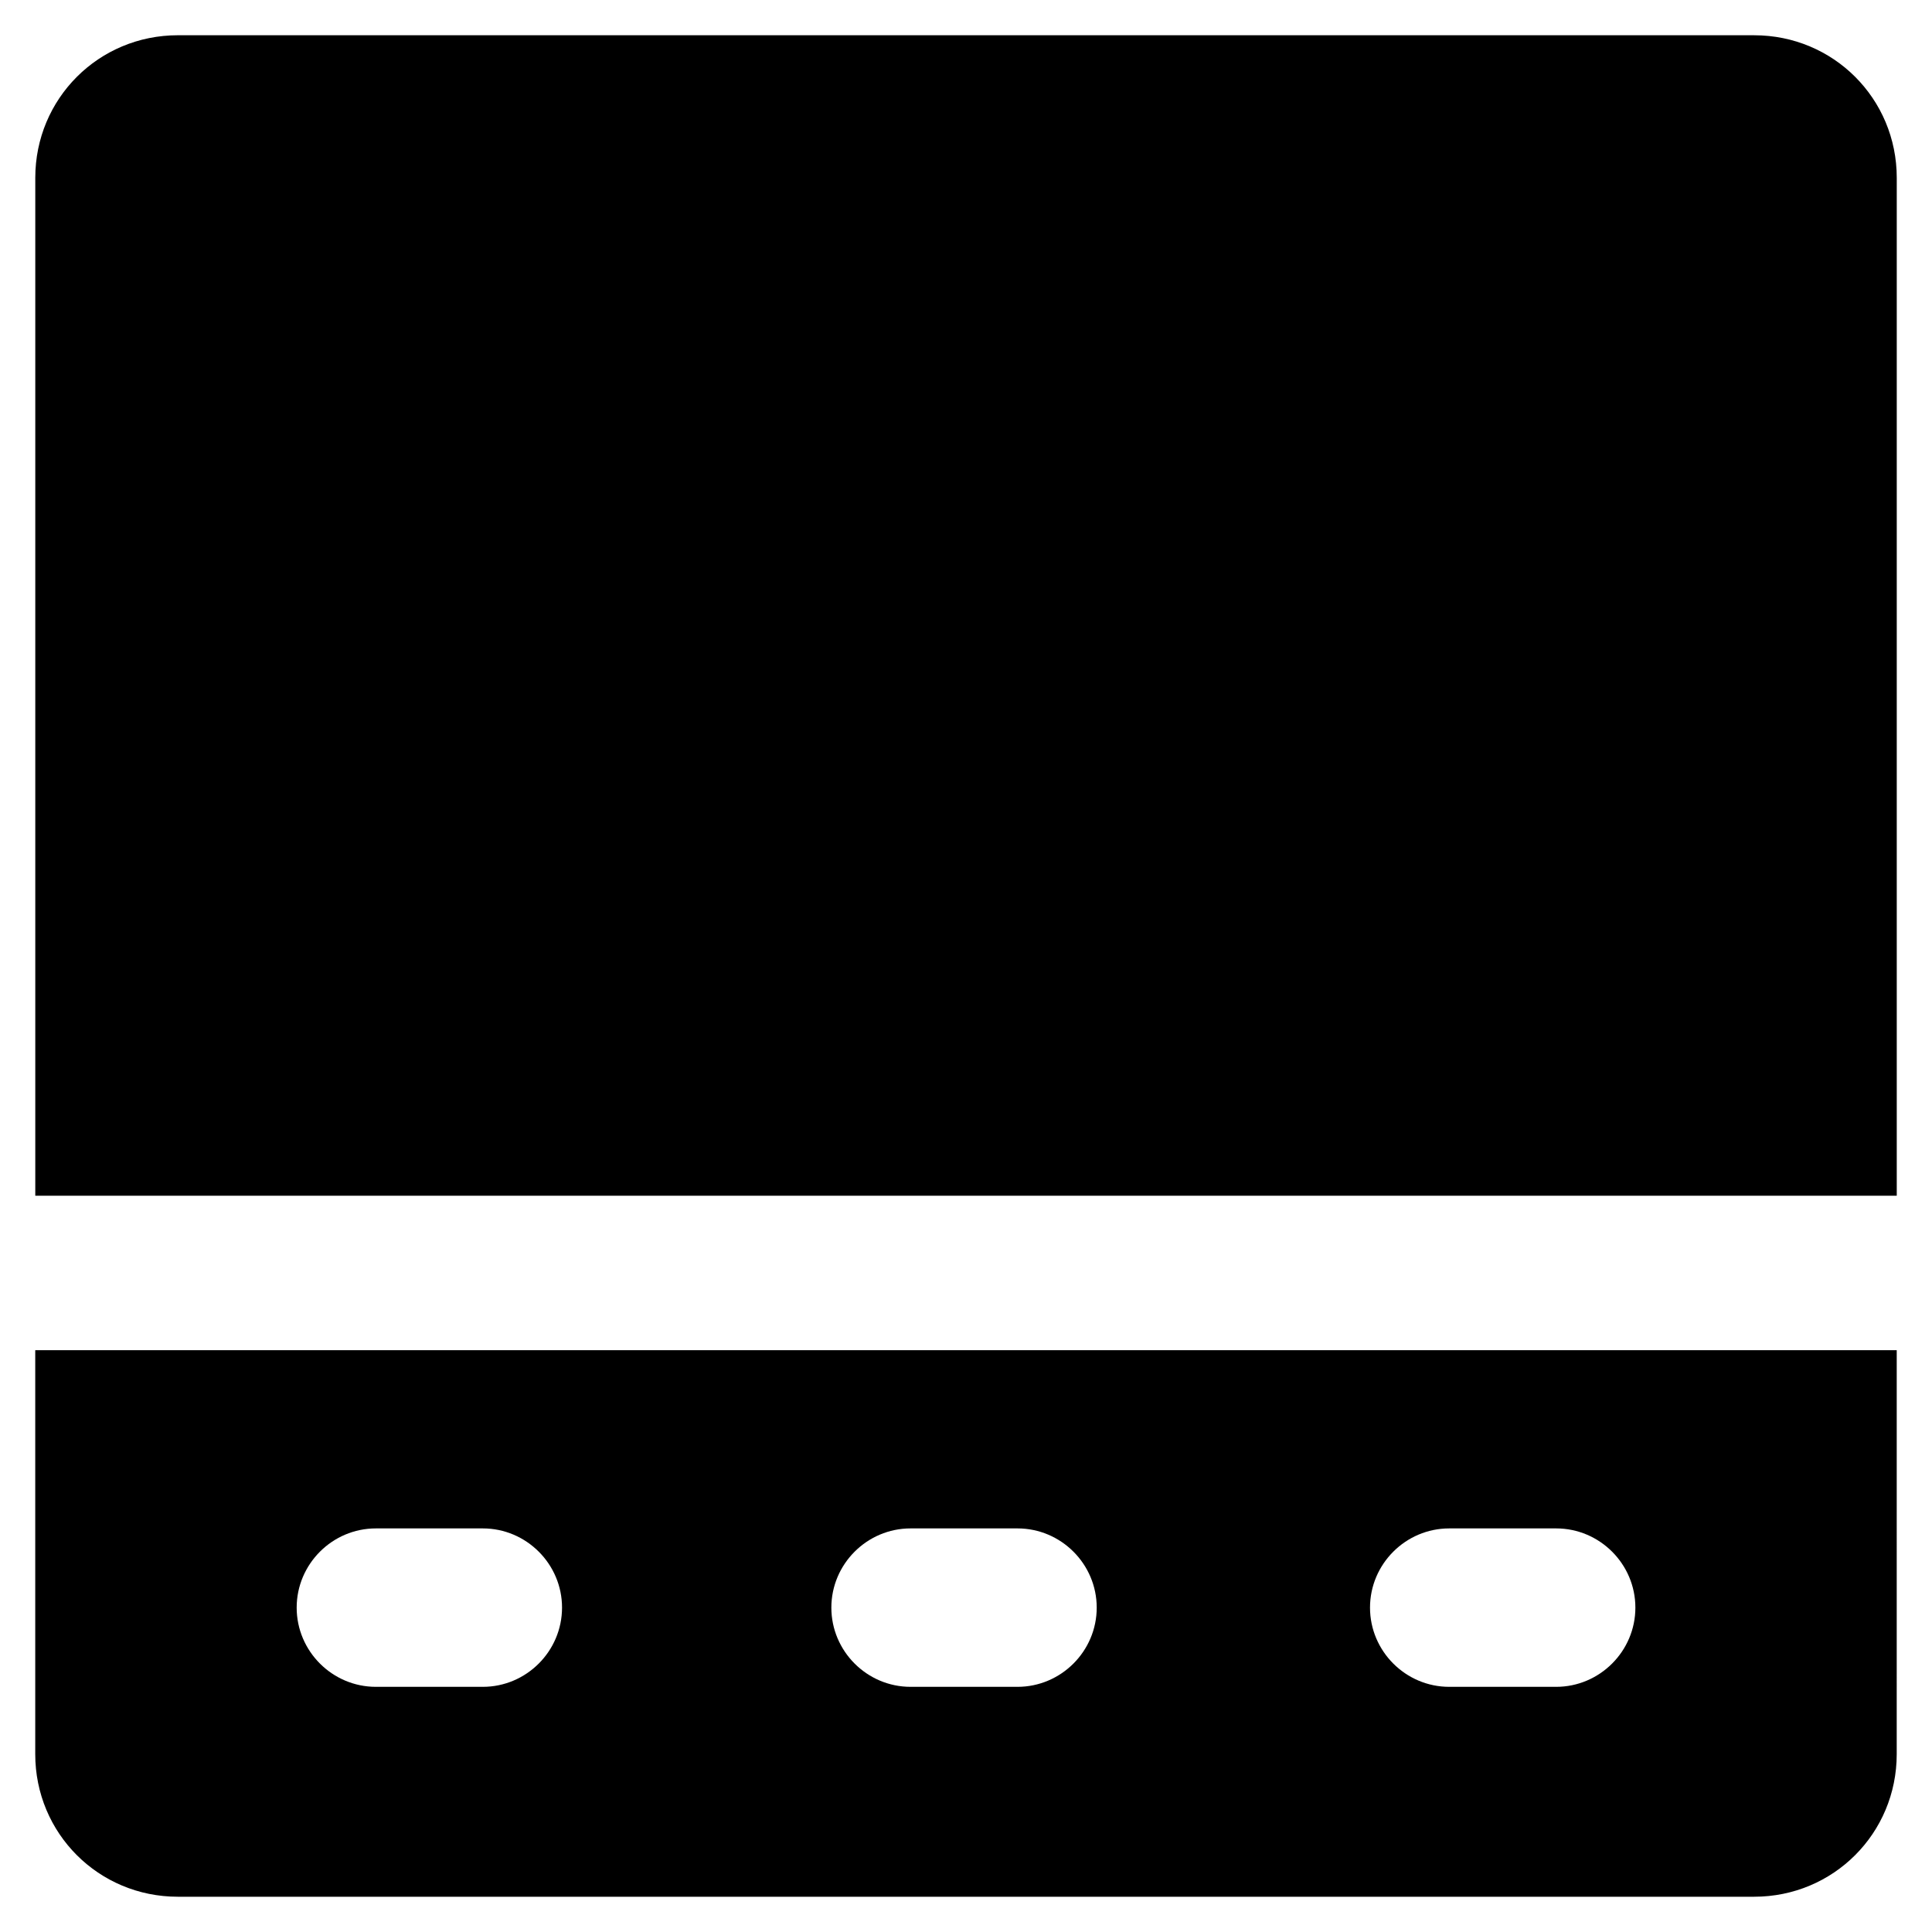
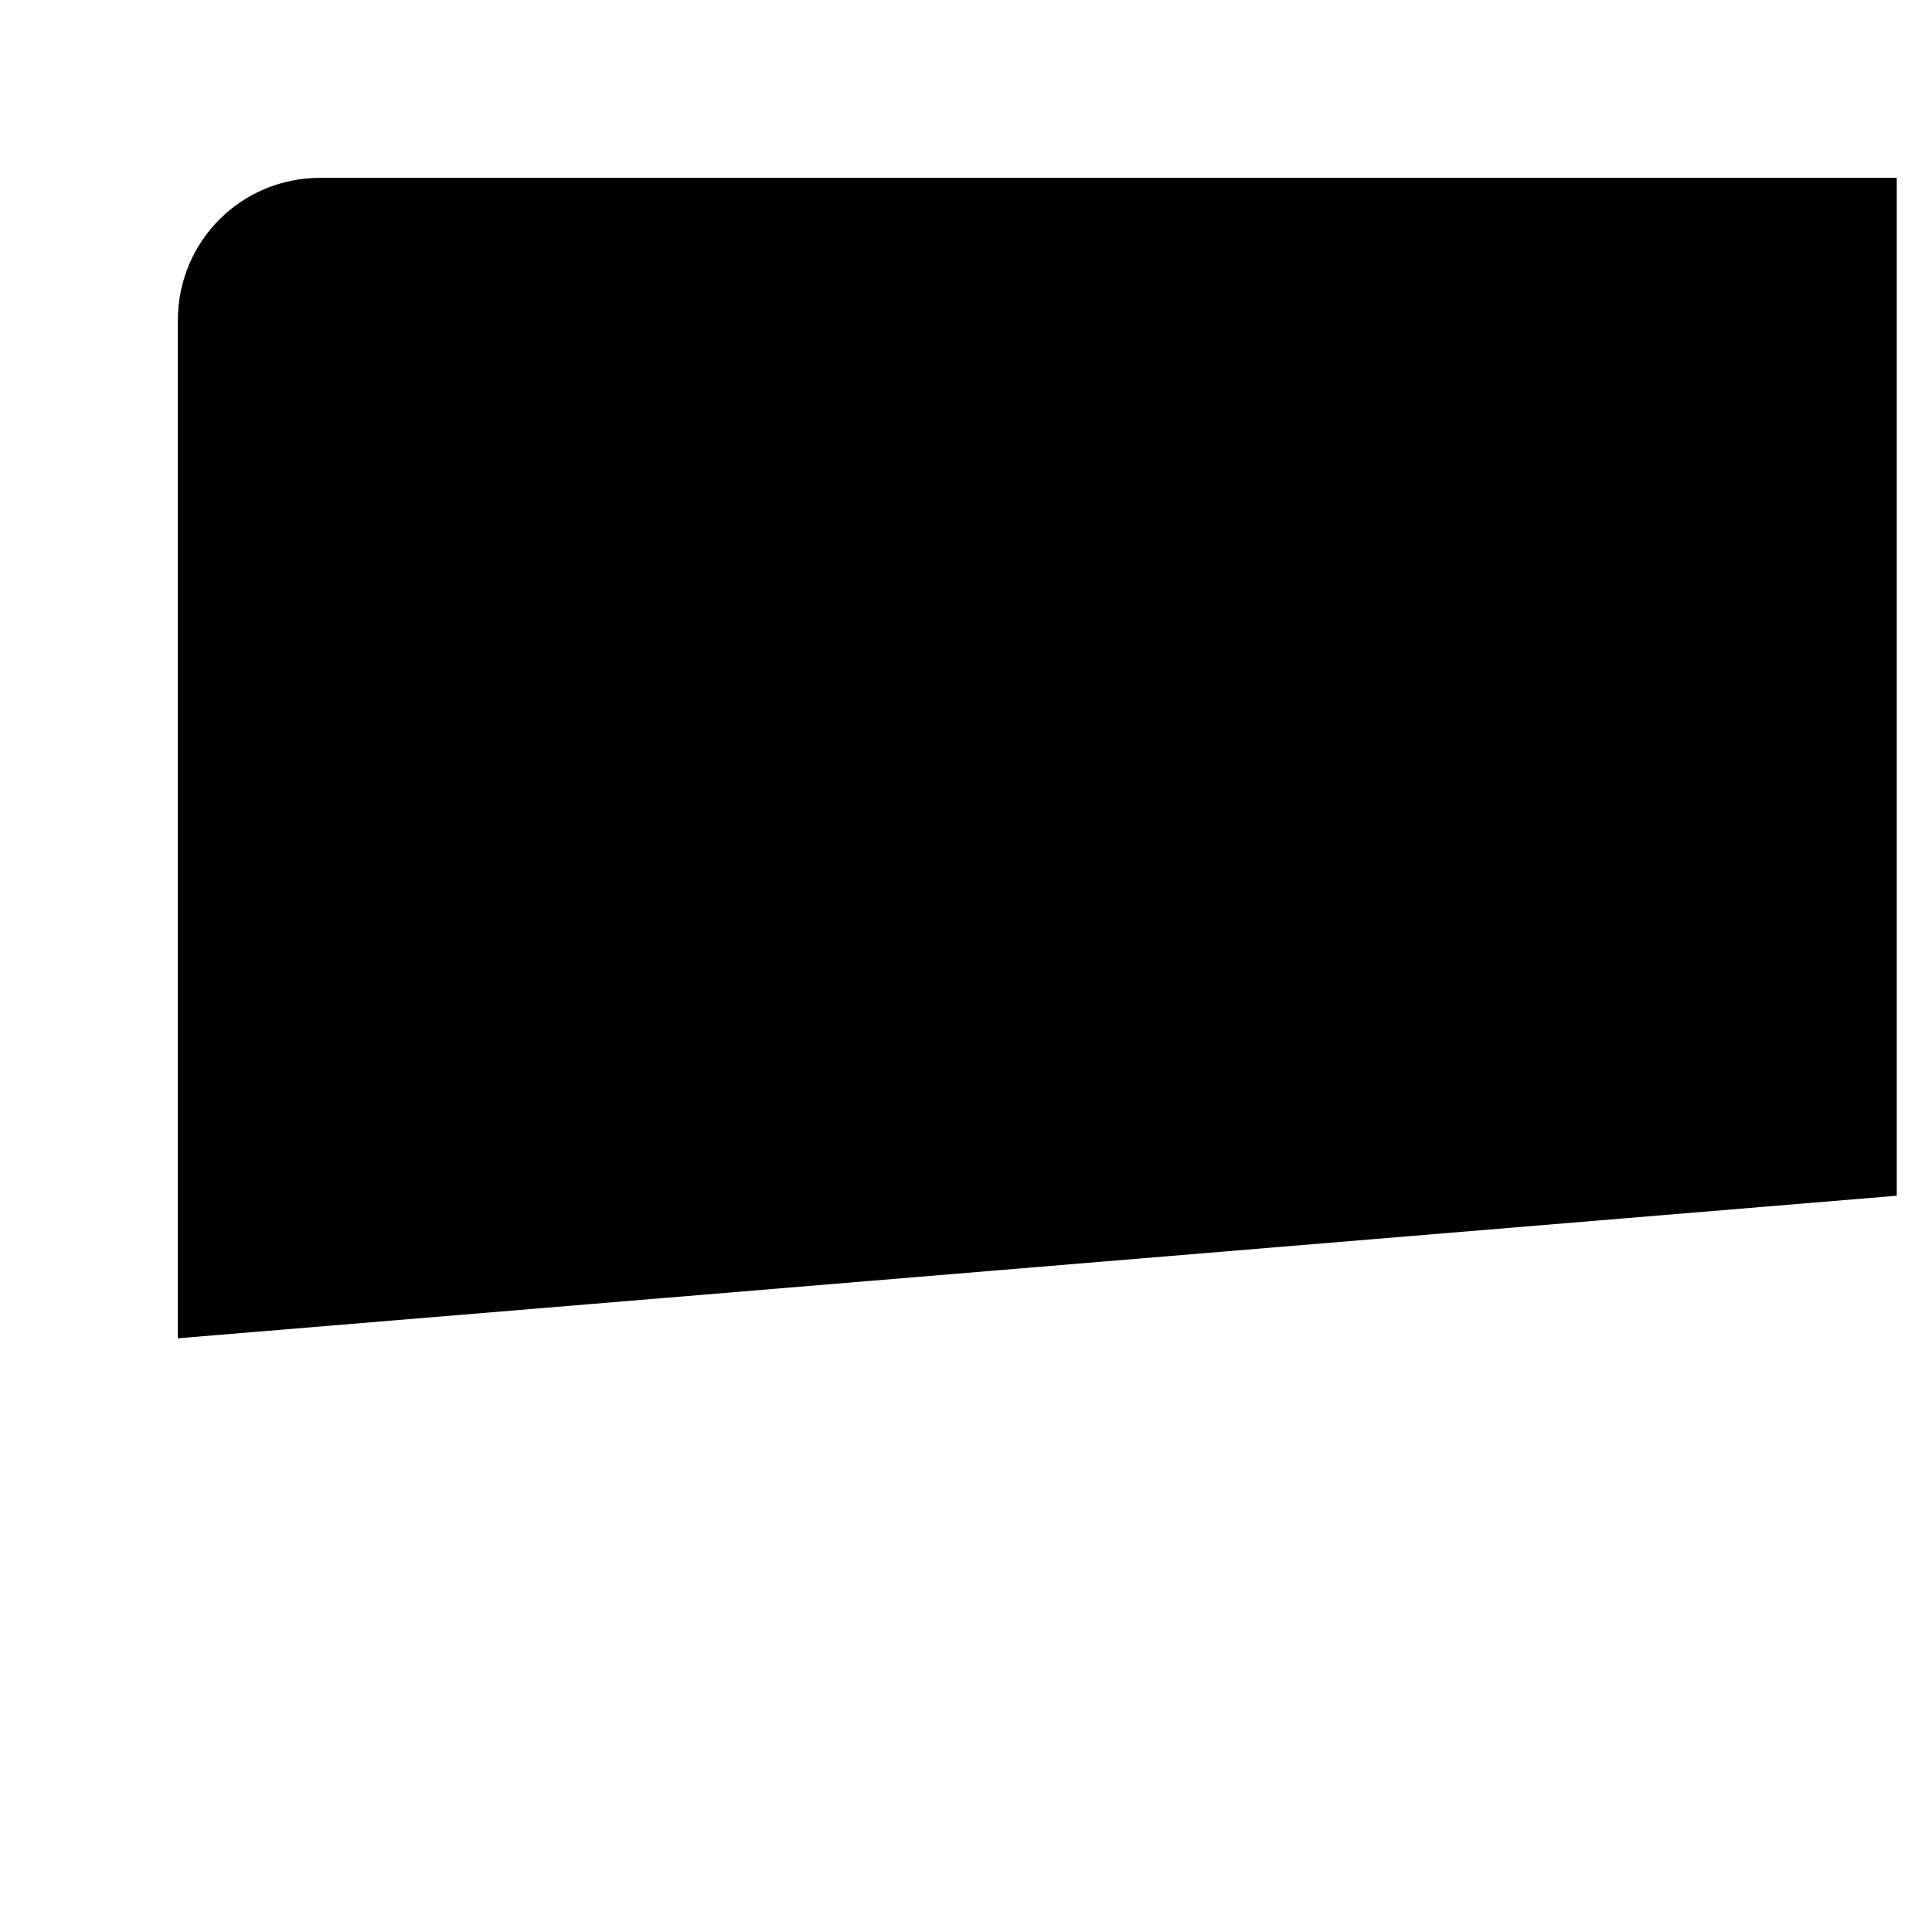
<svg xmlns="http://www.w3.org/2000/svg" fill="#000000" width="800px" height="800px" version="1.1" viewBox="144 144 512 512">
  <g>
-     <path d="m153.34 501.81v107.06c0 20.992 16.793 37.785 37.785 37.785h417.74c20.992 0 37.785-16.793 37.785-37.785l0.004-107.06zm118.61 89.219h-28.336c-11.547 0-20.992-9.445-20.992-20.992s9.445-20.992 20.992-20.992h28.34c11.547 0 20.992 9.445 20.992 20.992-0.004 11.543-9.449 20.992-20.996 20.992zm141.7 0h-28.34c-11.547 0-20.992-9.445-20.992-20.992s9.445-20.992 20.992-20.992h28.34c11.547 0 20.992 9.445 20.992 20.992 0 11.543-9.449 20.992-20.992 20.992zm142.75 0h-28.34c-11.547 0-20.992-9.445-20.992-20.992s9.445-20.992 20.992-20.992h28.34c11.547 0 20.992 9.445 20.992 20.992 0 11.543-9.449 20.992-20.992 20.992z" />
-     <path d="m646.66 460.88v-269.75c0-20.992-16.793-37.785-37.785-37.785l-417.74-0.004c-20.992 0-37.785 16.793-37.785 37.785v269.75z" />
+     <path d="m646.66 460.88v-269.75l-417.74-0.004c-20.992 0-37.785 16.793-37.785 37.785v269.75z" />
  </g>
</svg>